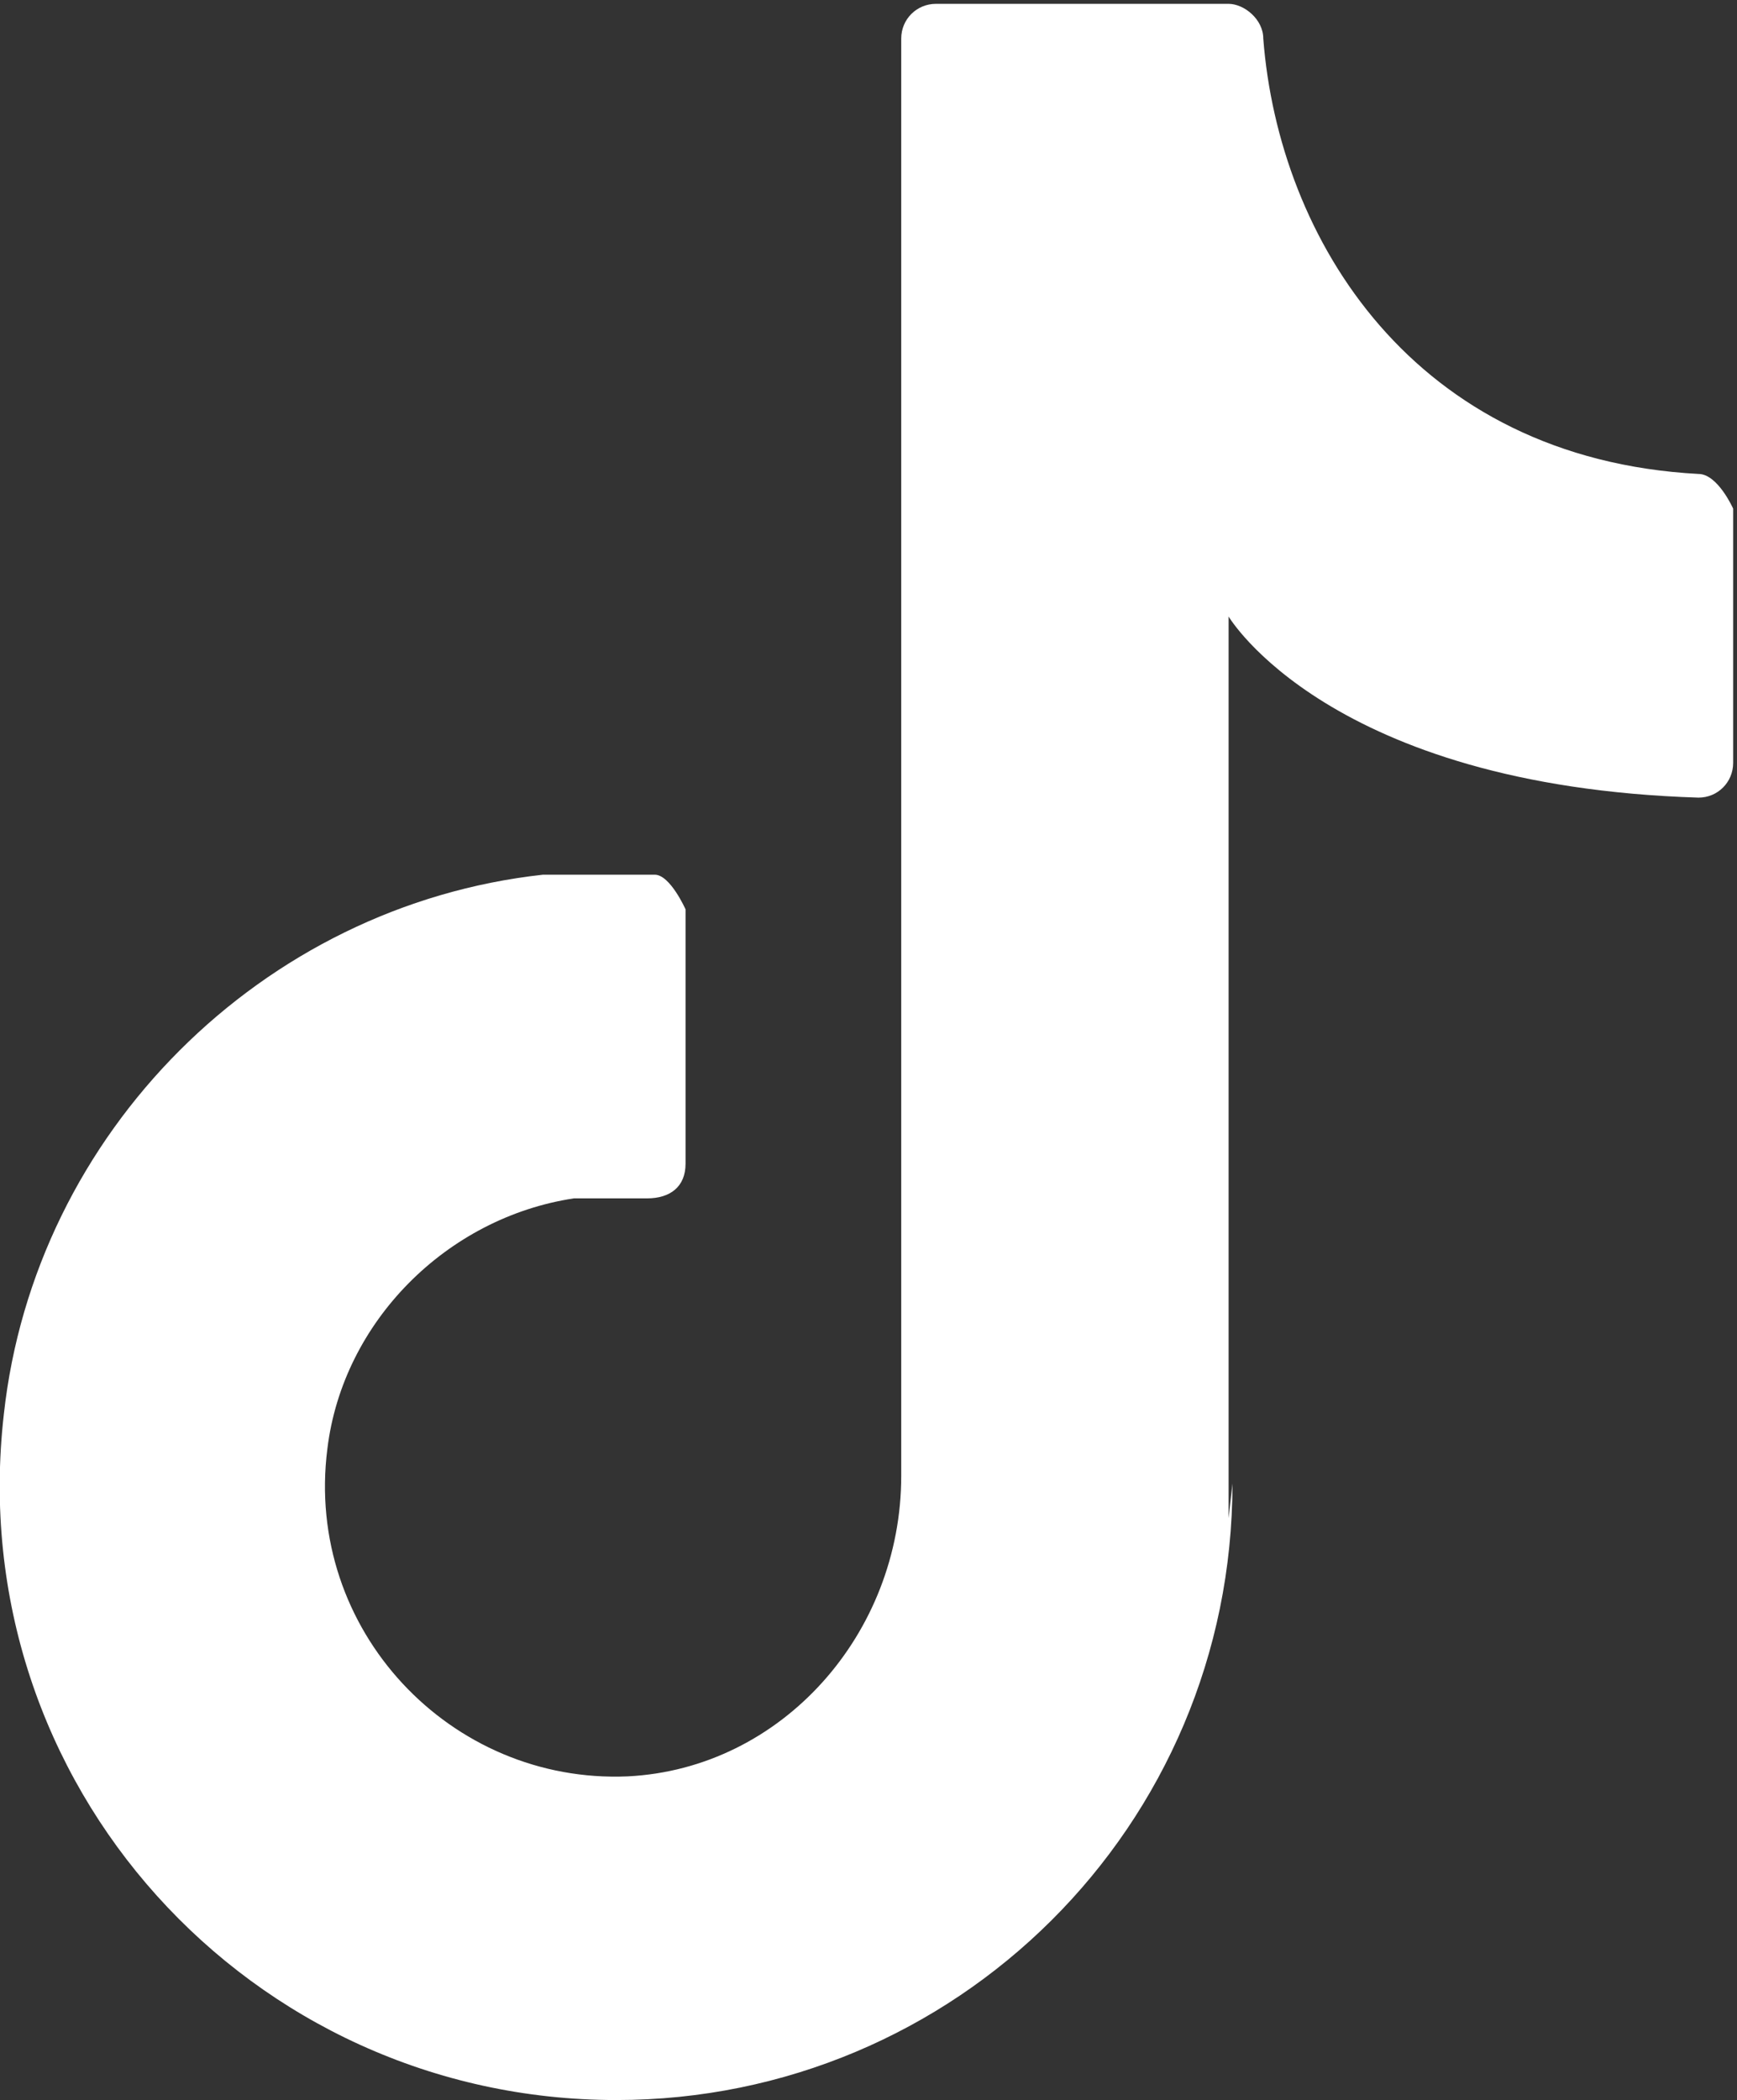
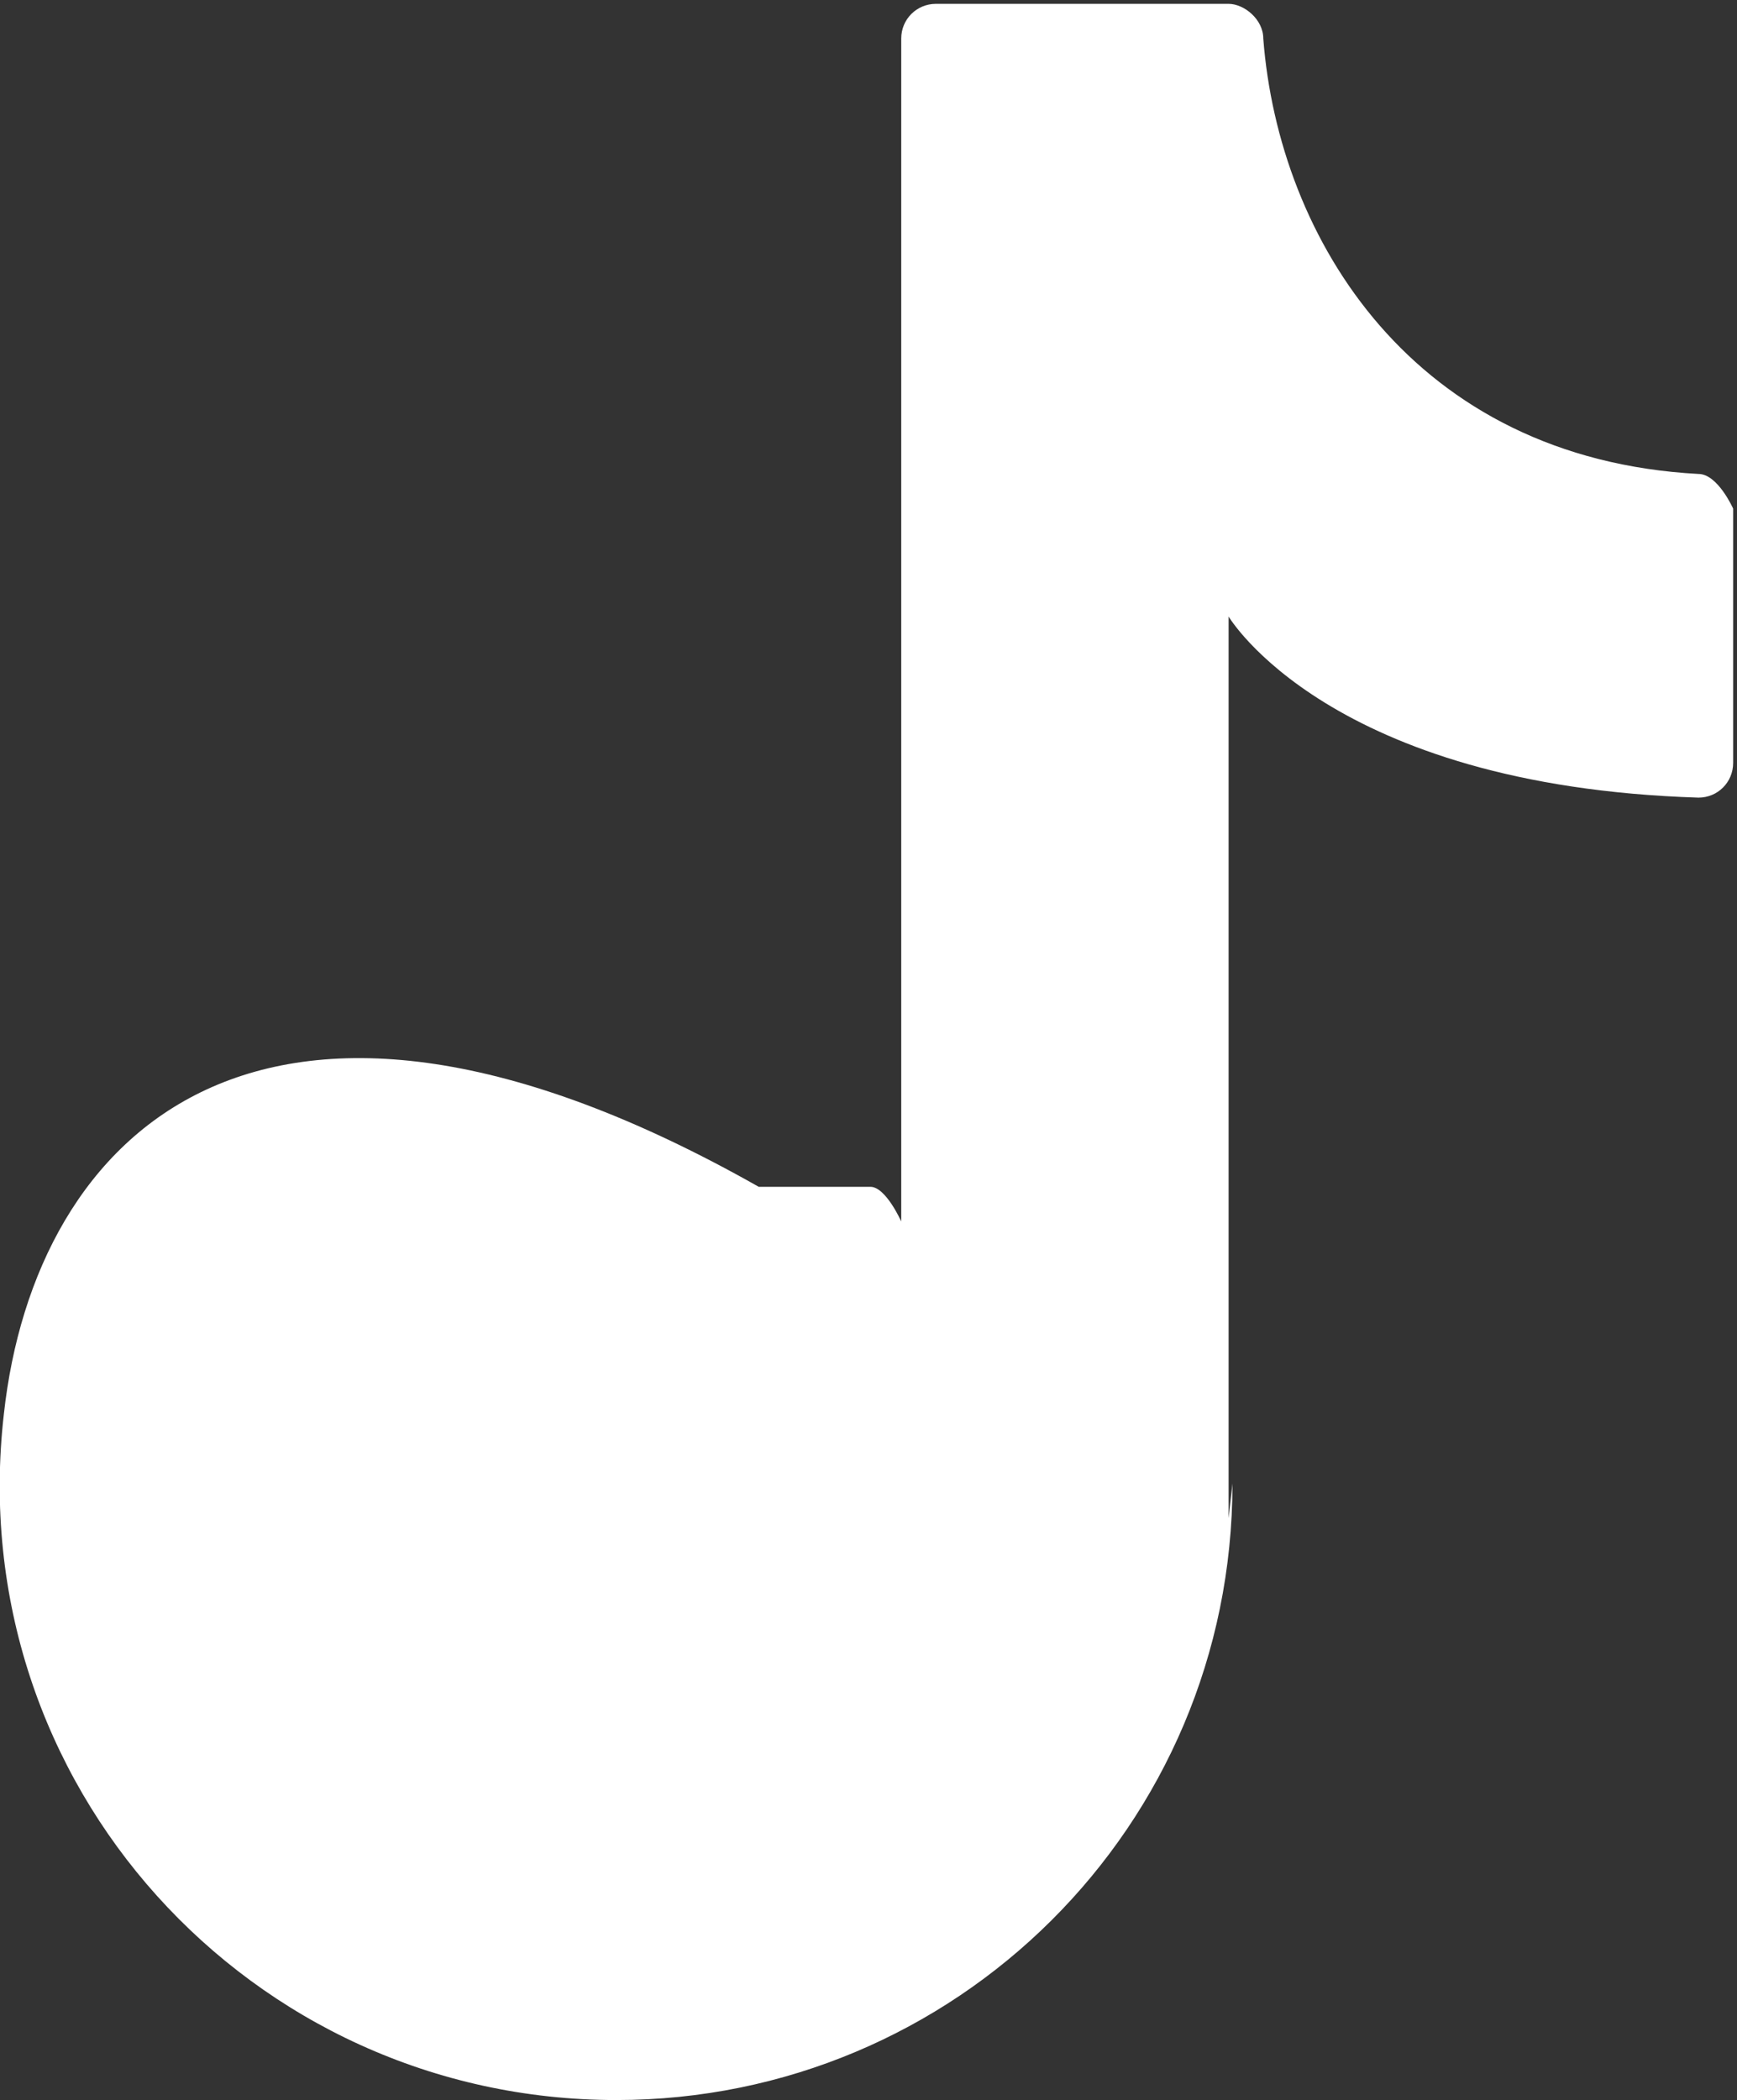
<svg xmlns="http://www.w3.org/2000/svg" id="_レイヤー_2" data-name="レイヤー 2" viewBox="0 0 4.51 5.45">
  <rect x="0" y="0" width="4.51" height="5.45" fill="#333333" stroke="none" />
  <defs>
    <style>
      .cls-1 {
        fill: #fff;
      }
    </style>
  </defs>
  <g id="design">
-     <path class="cls-1" d="M3.19,3.94V1.6s.26.44,1.22.47c.05,0,.09-.04.09-.09v-.66s-.04-.09-.09-.09c-.74-.04-1.09-.61-1.13-1.13,0-.05-.05-.09-.09-.09h-.76c-.05,0-.09.04-.09.09v3.73c0,.41-.31.76-.71.78-.46.02-.84-.38-.78-.85.04-.33.31-.6.64-.65.07,0,.13,0,.19,0,.06,0,.1-.03.1-.09v-.66s-.04-.09-.08-.09c-.09,0-.19,0-.29,0C.68,2.35.09,2.94.01,3.67c-.11.96.64,1.78,1.59,1.78.88,0,1.6-.71,1.6-1.6" />
+     <path class="cls-1" d="M3.19,3.94V1.6s.26.44,1.22.47c.05,0,.09-.04.09-.09v-.66s-.04-.09-.09-.09c-.74-.04-1.09-.61-1.13-1.13,0-.05-.05-.09-.09-.09h-.76c-.05,0-.09.04-.09.09v3.73v-.66s-.04-.09-.08-.09c-.09,0-.19,0-.29,0C.68,2.35.09,2.94.01,3.67c-.11.96.64,1.78,1.59,1.78.88,0,1.6-.71,1.6-1.6" />
  </g>
</svg>